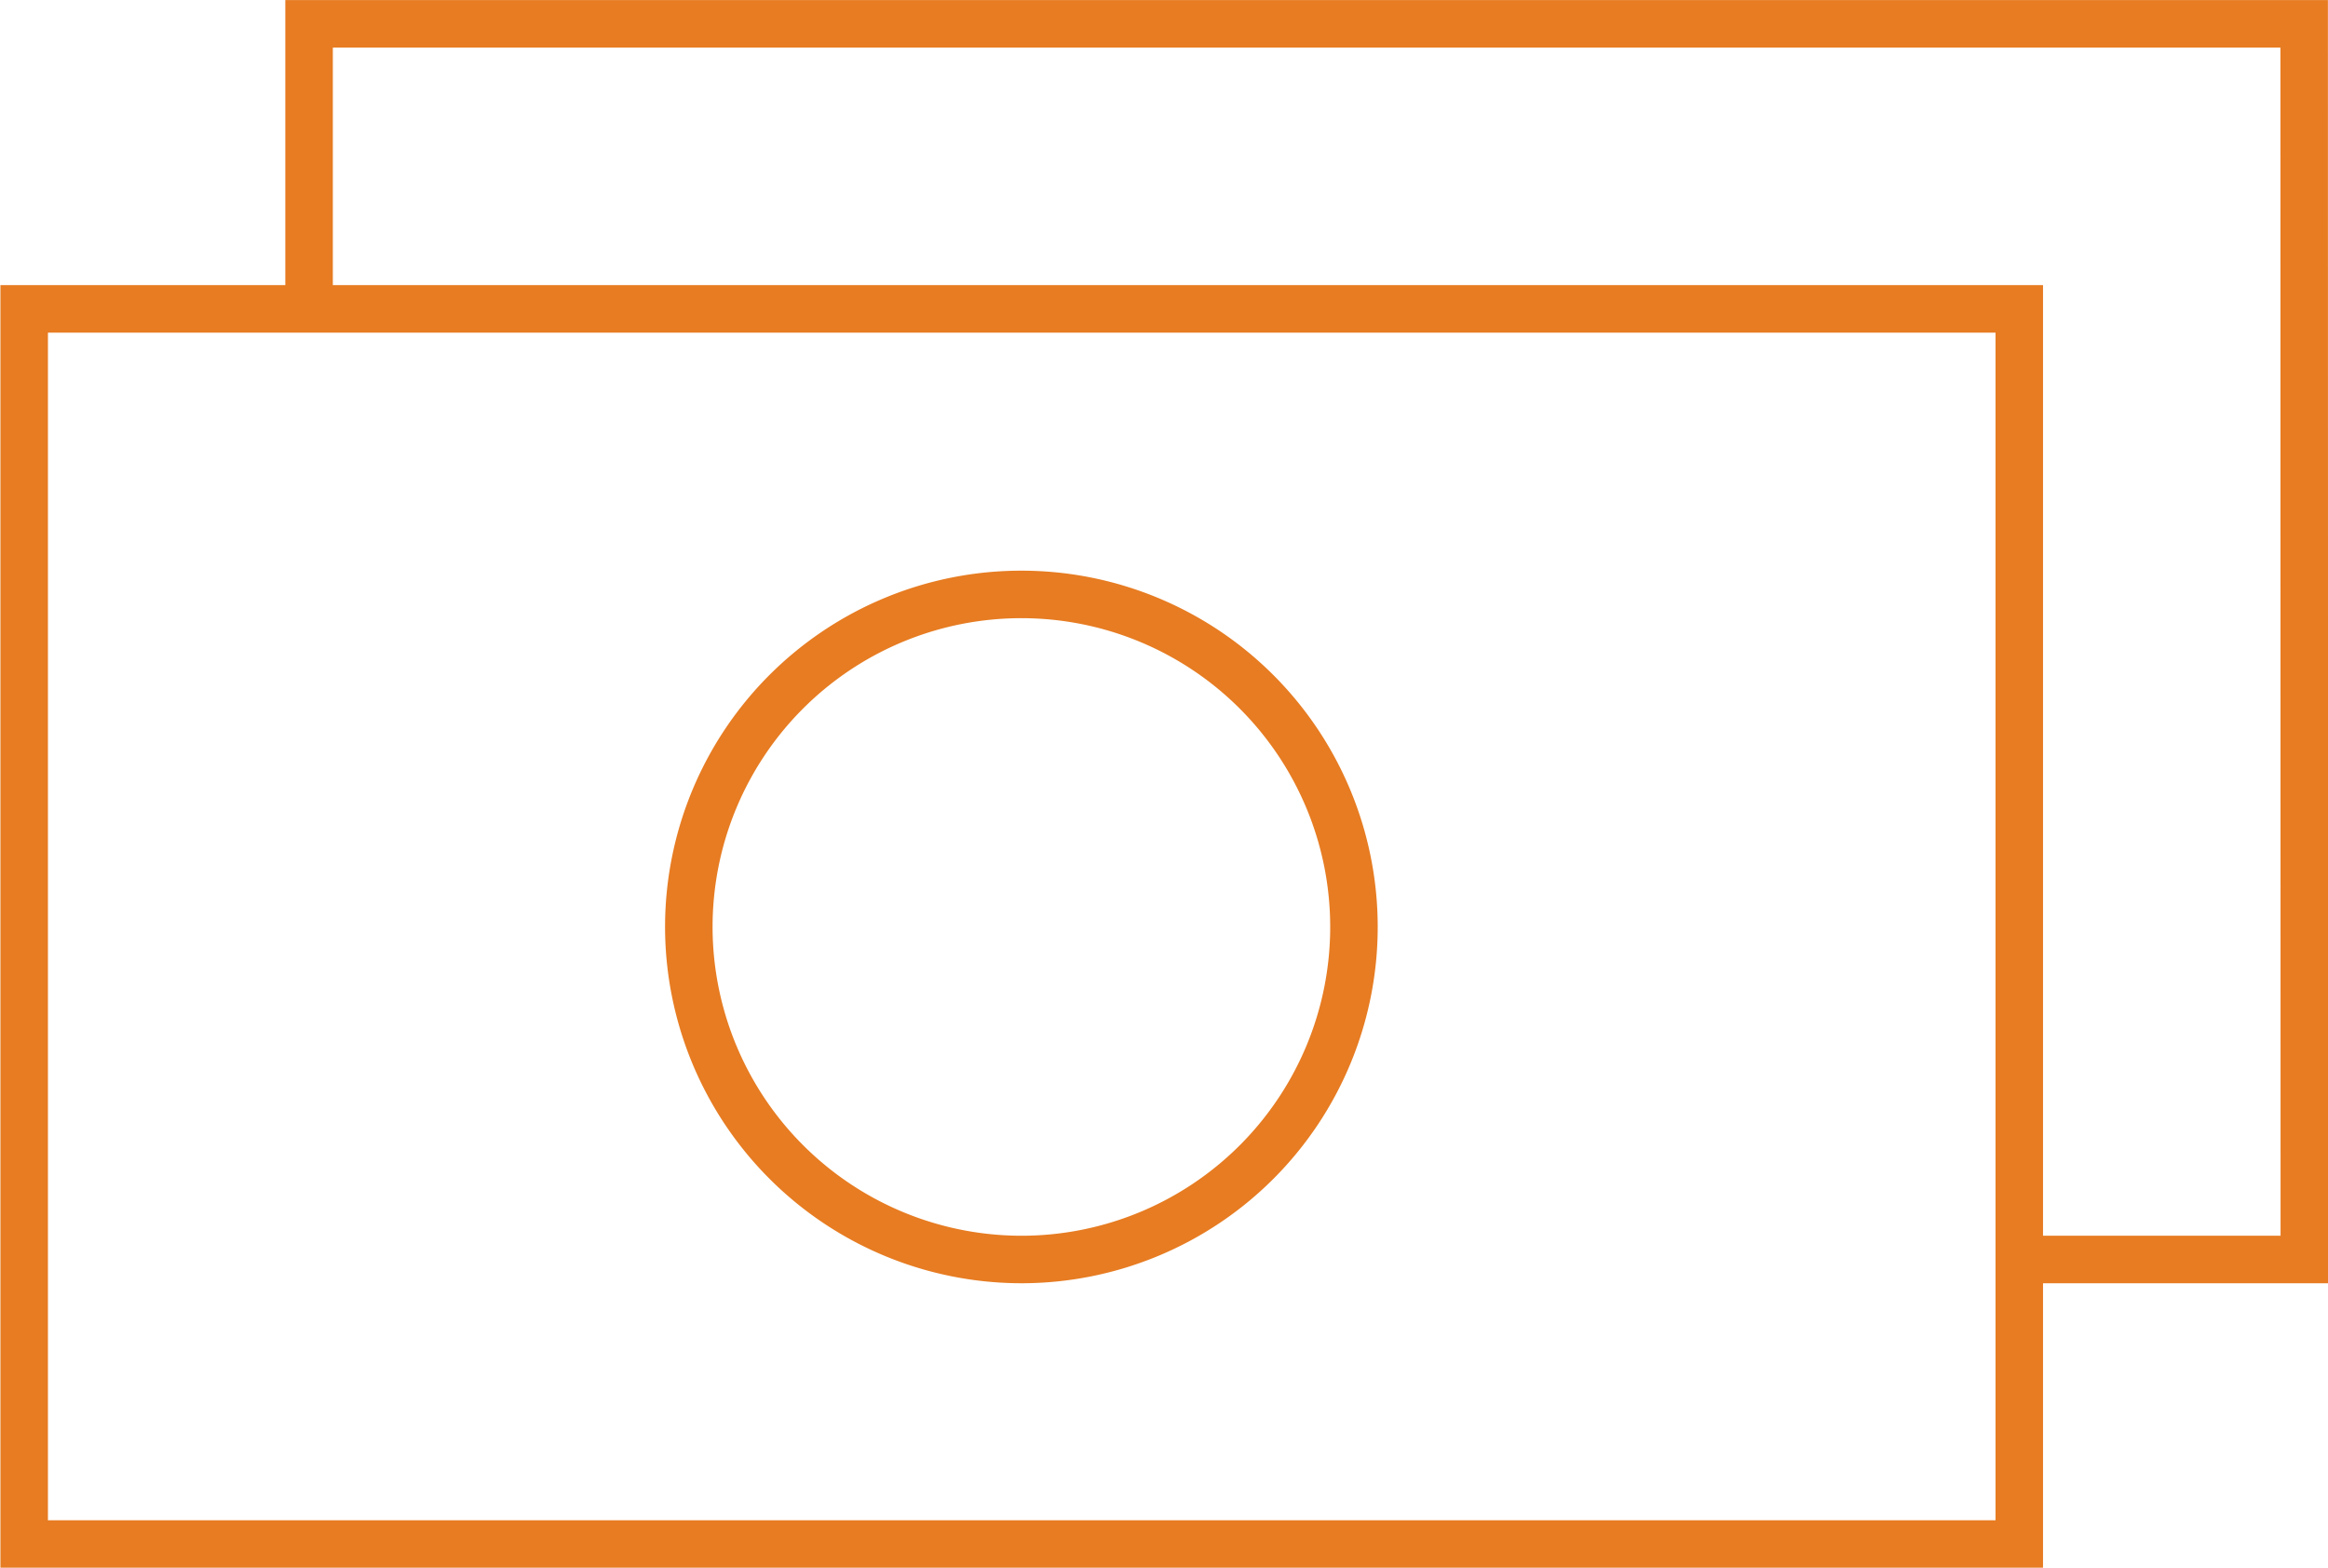
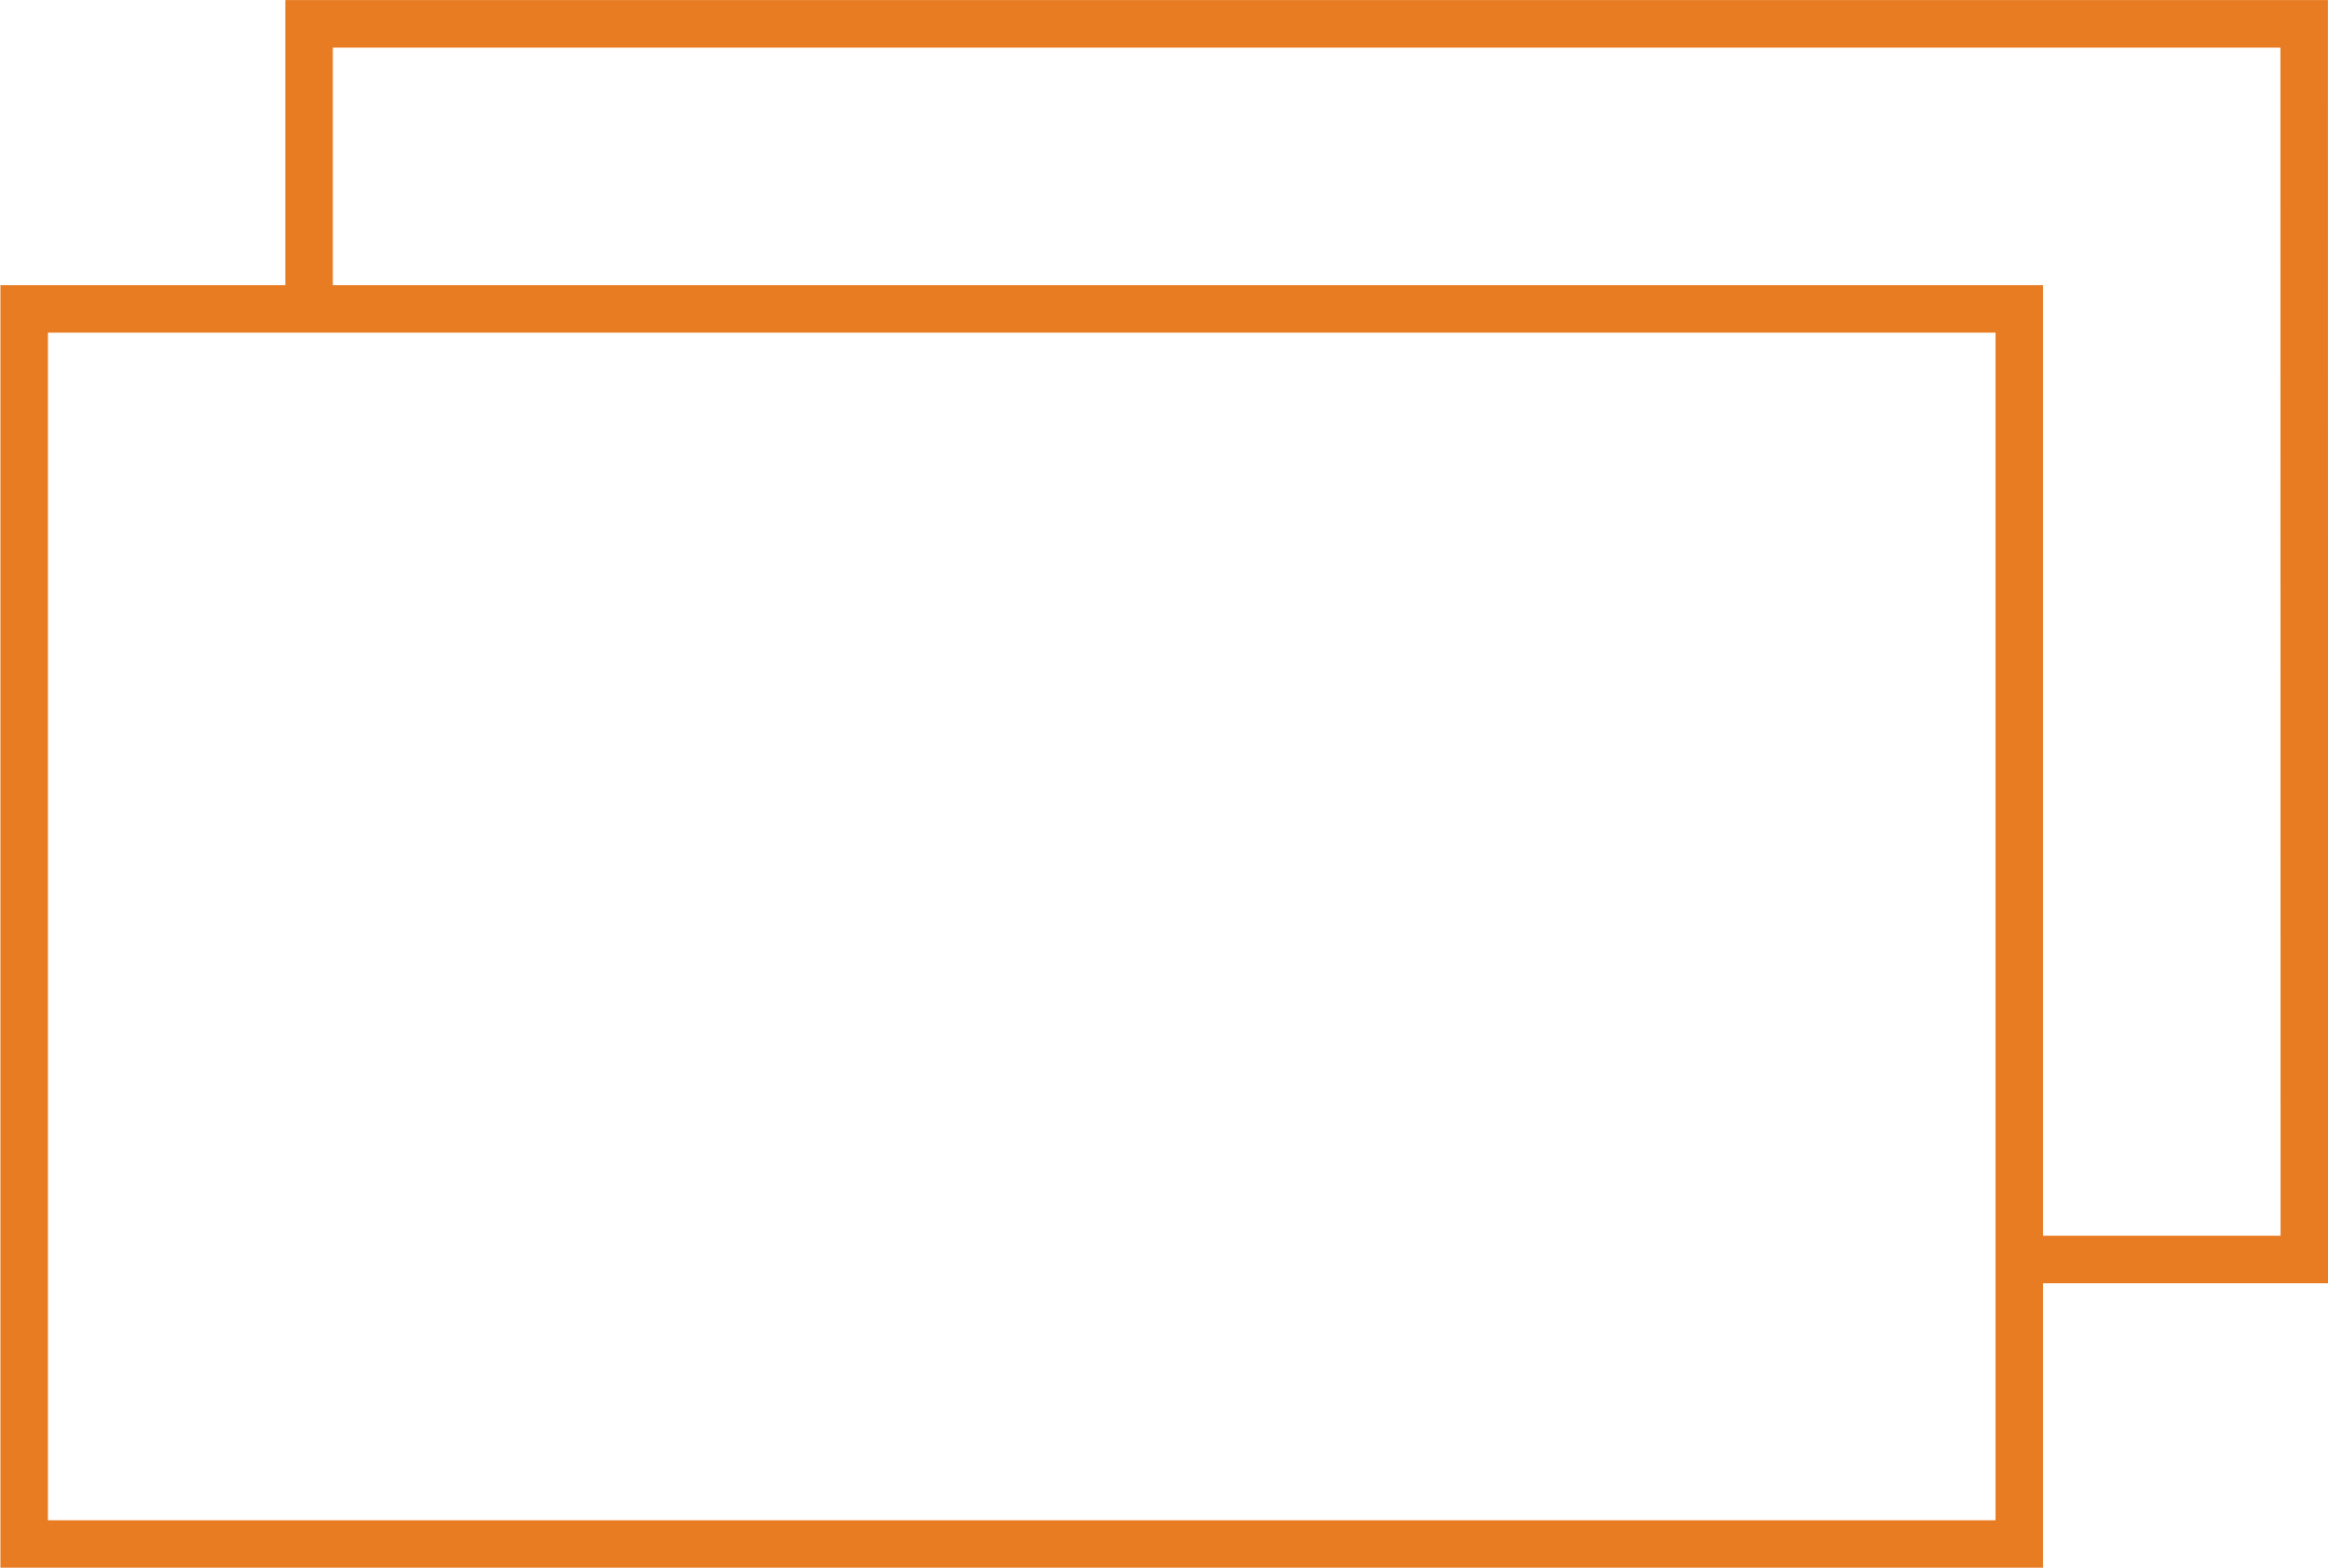
<svg xmlns="http://www.w3.org/2000/svg" id="Layer_1" data-name="Layer 1" width="137.69" height="92.73" viewBox="0 0 137.69 92.73">
  <defs>
    <style>.cls-1{fill:none;stroke:#e77c22;stroke-miterlimit:10;stroke-width:2.81px;}</style>
  </defs>
  <title>purchase-1</title>
  <g id="Money_-_Alt" data-name="Money - Alt">
    <path class="cls-1" d="M153.85,42.91h-118V59.77H19v73.06H137V116h16.86ZM137,116V59.77H35.83" transform="translate(-17.57 -41.5)" />
-     <path class="cls-1" d="M78,116A19.67,19.67,0,1,0,58.31,96.3,19.69,19.69,0,0,0,78,116Z" transform="translate(-17.57 -41.5)" />
  </g>
</svg>